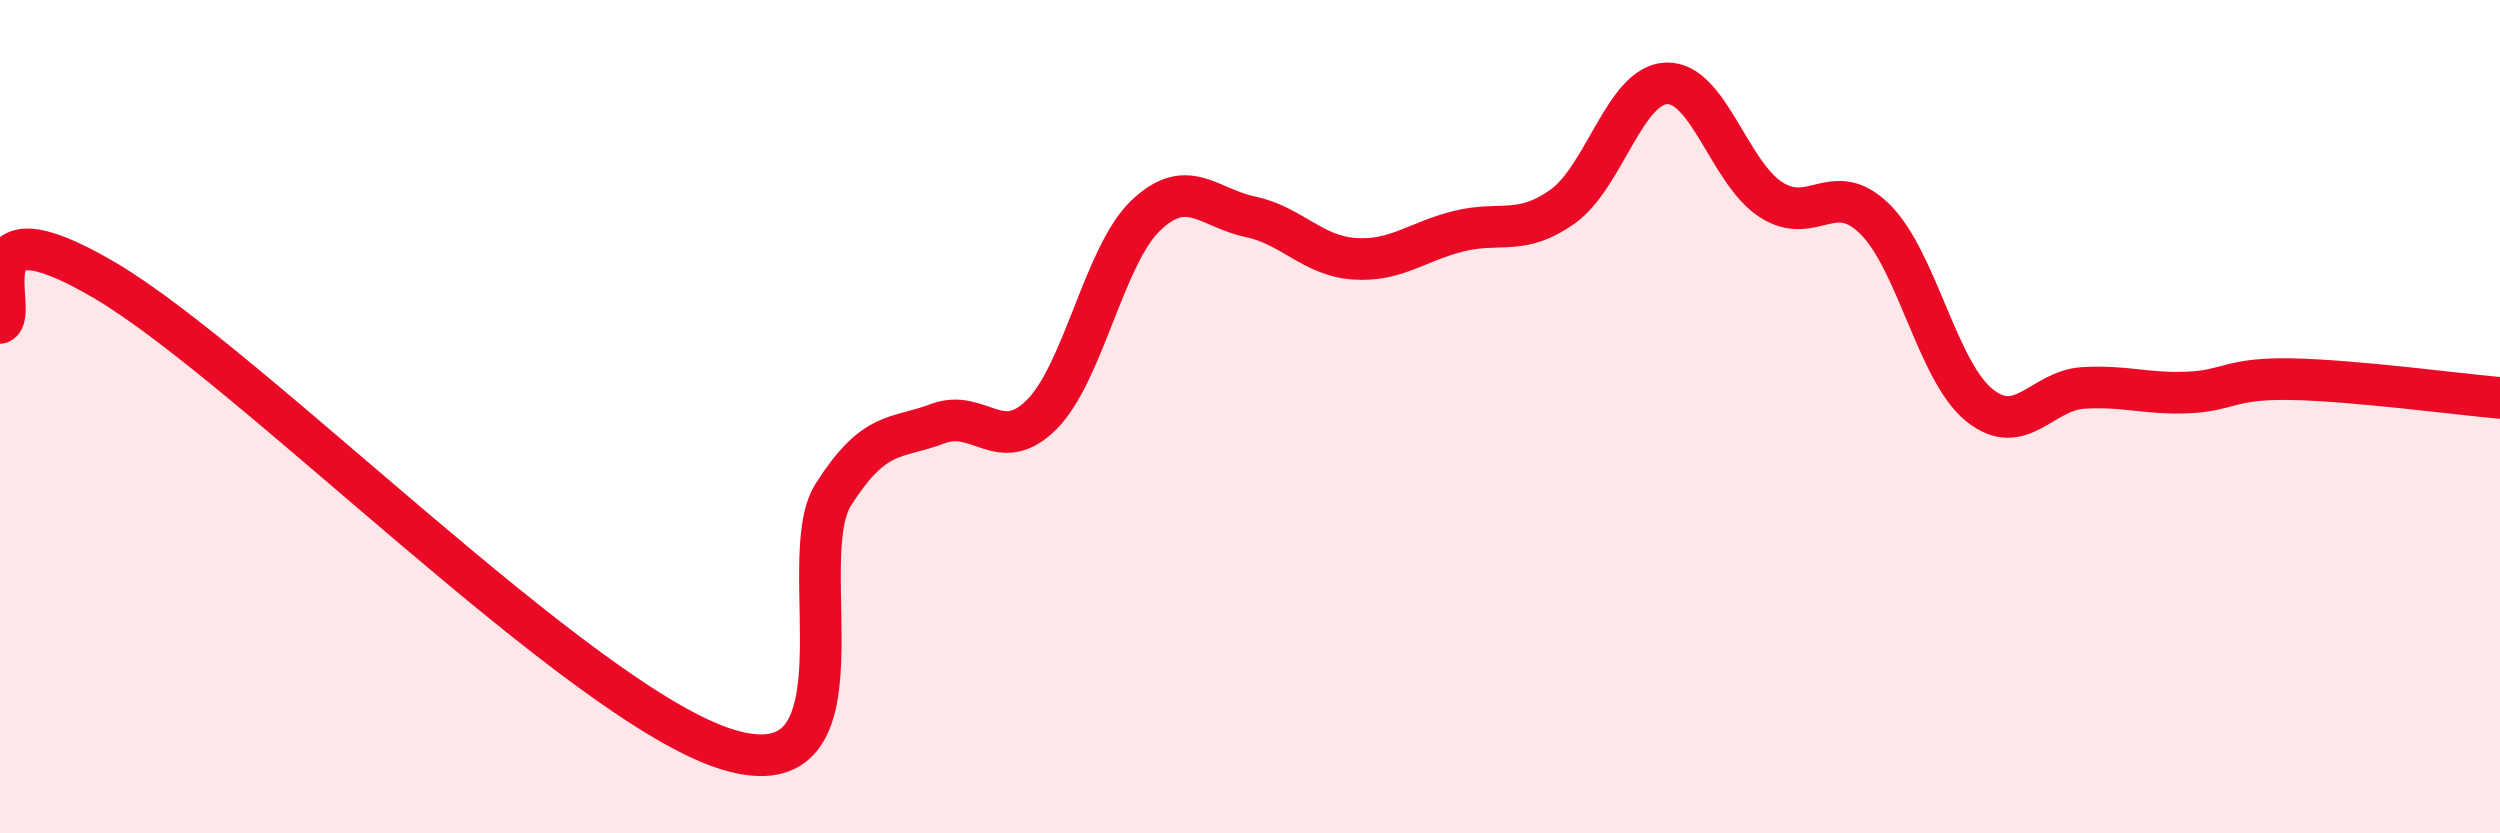
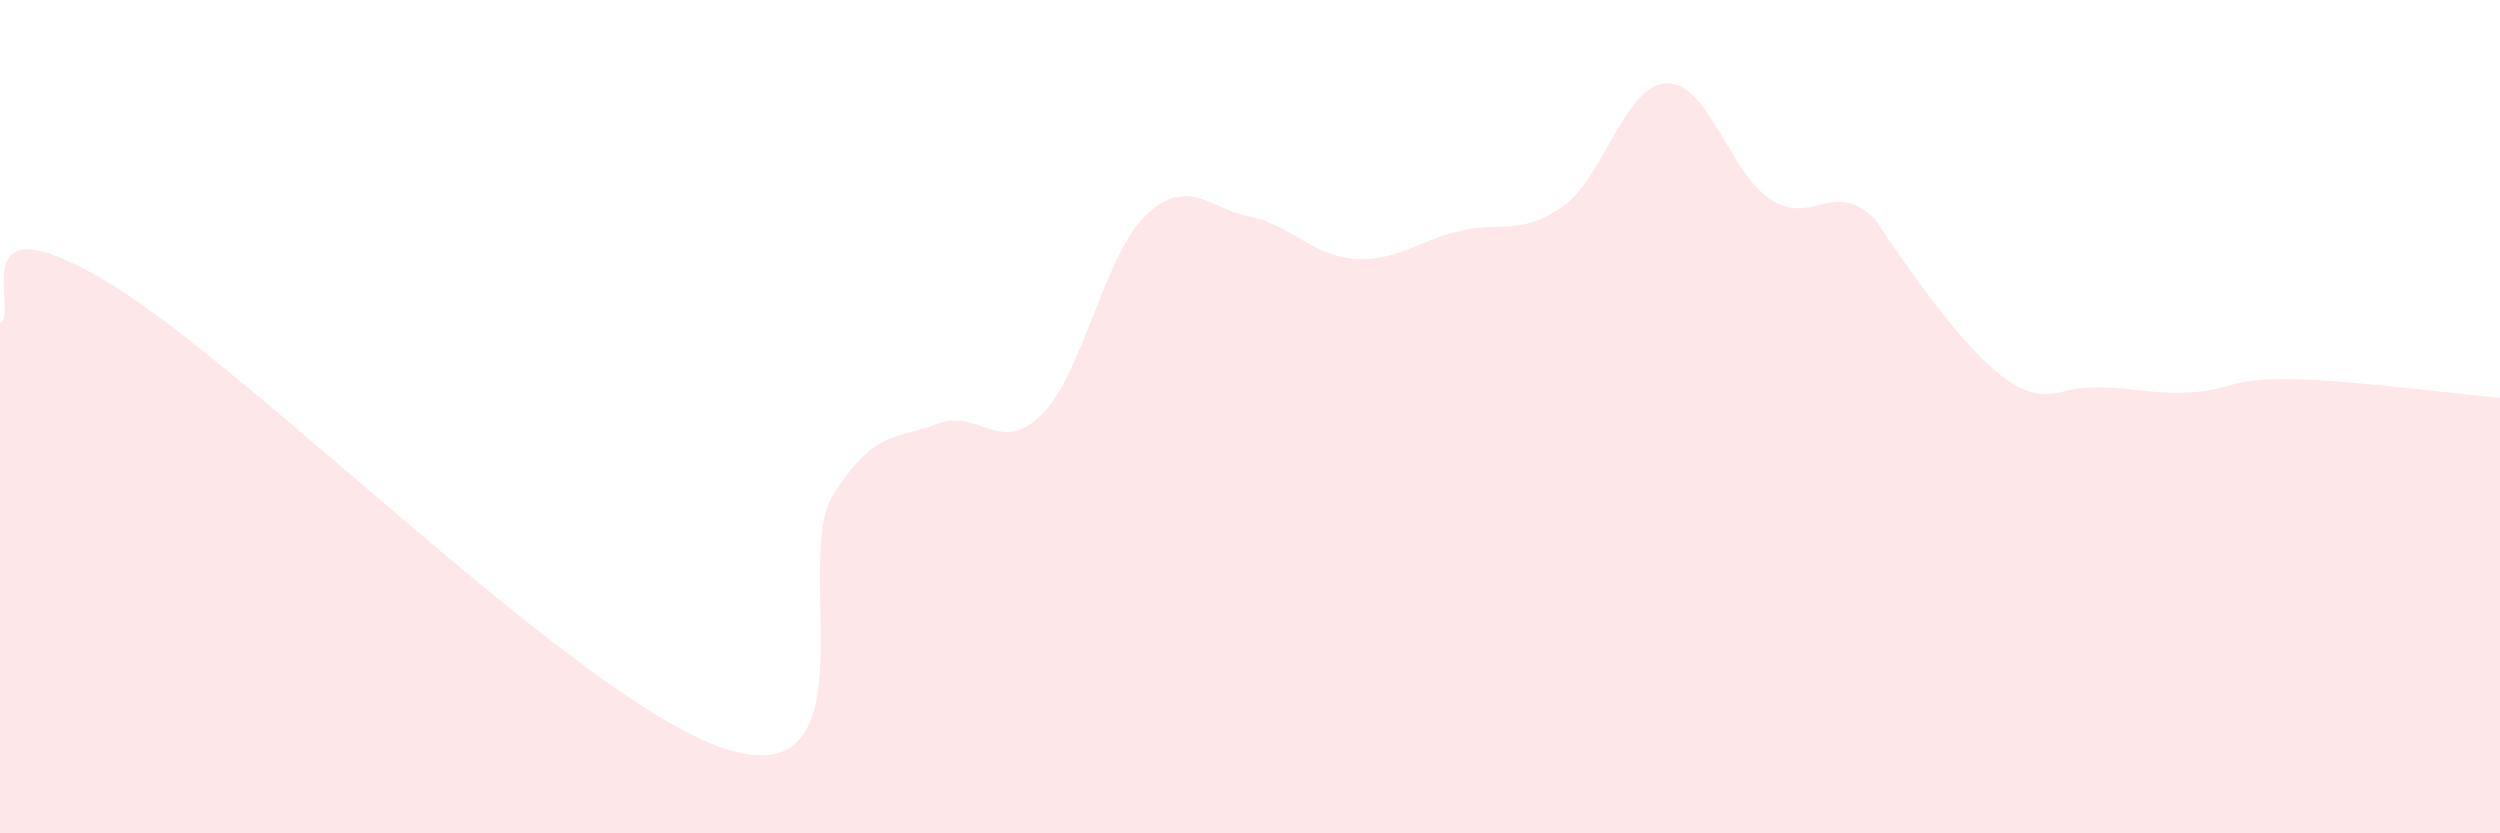
<svg xmlns="http://www.w3.org/2000/svg" width="60" height="20" viewBox="0 0 60 20">
-   <path d="M 0,7.75 C 0.5,7.54 -1,4.67 2.5,6.72 C 6,8.77 14,16.97 17.5,18 C 21,19.03 19,13.44 20,11.87 C 21,10.3 21.5,10.55 22.5,10.17 C 23.5,9.79 24,10.95 25,9.95 C 26,8.95 26.5,6.12 27.5,5.17 C 28.5,4.22 29,4.99 30,5.2 C 31,5.41 31.5,6.14 32.5,6.21 C 33.5,6.28 34,5.8 35,5.55 C 36,5.3 36.5,5.67 37.5,4.96 C 38.5,4.25 39,2.03 40,2 C 41,1.97 41.5,4.14 42.5,4.79 C 43.5,5.44 44,4.27 45,5.26 C 46,6.25 46.5,8.91 47.5,9.72 C 48.5,10.53 49,9.37 50,9.31 C 51,9.25 51.5,9.46 52.5,9.42 C 53.5,9.38 53.5,9.07 55,9.1 C 56.5,9.13 59,9.46 60,9.55L60 20L0 20Z" fill="#EB0A25" opacity="0.1" stroke-linecap="round" stroke-linejoin="round" />
-   <path d="M 0,7.75 C 0.5,7.54 -1,4.67 2.5,6.72 C 6,8.77 14,16.97 17.5,18 C 21,19.03 19,13.44 20,11.87 C 21,10.3 21.5,10.55 22.5,10.17 C 23.5,9.79 24,10.95 25,9.95 C 26,8.95 26.5,6.12 27.5,5.17 C 28.5,4.22 29,4.99 30,5.2 C 31,5.41 31.5,6.14 32.5,6.21 C 33.5,6.28 34,5.8 35,5.55 C 36,5.3 36.5,5.67 37.5,4.96 C 38.5,4.25 39,2.03 40,2 C 41,1.97 41.5,4.14 42.5,4.79 C 43.5,5.44 44,4.27 45,5.26 C 46,6.25 46.5,8.91 47.5,9.72 C 48.5,10.53 49,9.37 50,9.31 C 51,9.25 51.5,9.46 52.5,9.42 C 53.5,9.38 53.5,9.07 55,9.1 C 56.5,9.13 59,9.46 60,9.55" stroke="#EB0A25" stroke-width="1" fill="none" stroke-linecap="round" stroke-linejoin="round" />
+   <path d="M 0,7.75 C 0.5,7.54 -1,4.67 2.5,6.72 C 6,8.77 14,16.97 17.5,18 C 21,19.03 19,13.44 20,11.87 C 21,10.3 21.5,10.55 22.5,10.17 C 23.5,9.79 24,10.95 25,9.95 C 26,8.95 26.5,6.12 27.5,5.17 C 28.5,4.22 29,4.99 30,5.2 C 31,5.41 31.5,6.14 32.5,6.21 C 33.5,6.28 34,5.8 35,5.55 C 36,5.3 36.5,5.67 37.5,4.96 C 38.5,4.25 39,2.03 40,2 C 41,1.97 41.5,4.14 42.5,4.79 C 43.5,5.44 44,4.27 45,5.26 C 48.5,10.53 49,9.37 50,9.31 C 51,9.25 51.5,9.46 52.5,9.42 C 53.5,9.38 53.5,9.07 55,9.1 C 56.5,9.13 59,9.46 60,9.55L60 20L0 20Z" fill="#EB0A25" opacity="0.1" stroke-linecap="round" stroke-linejoin="round" />
</svg>